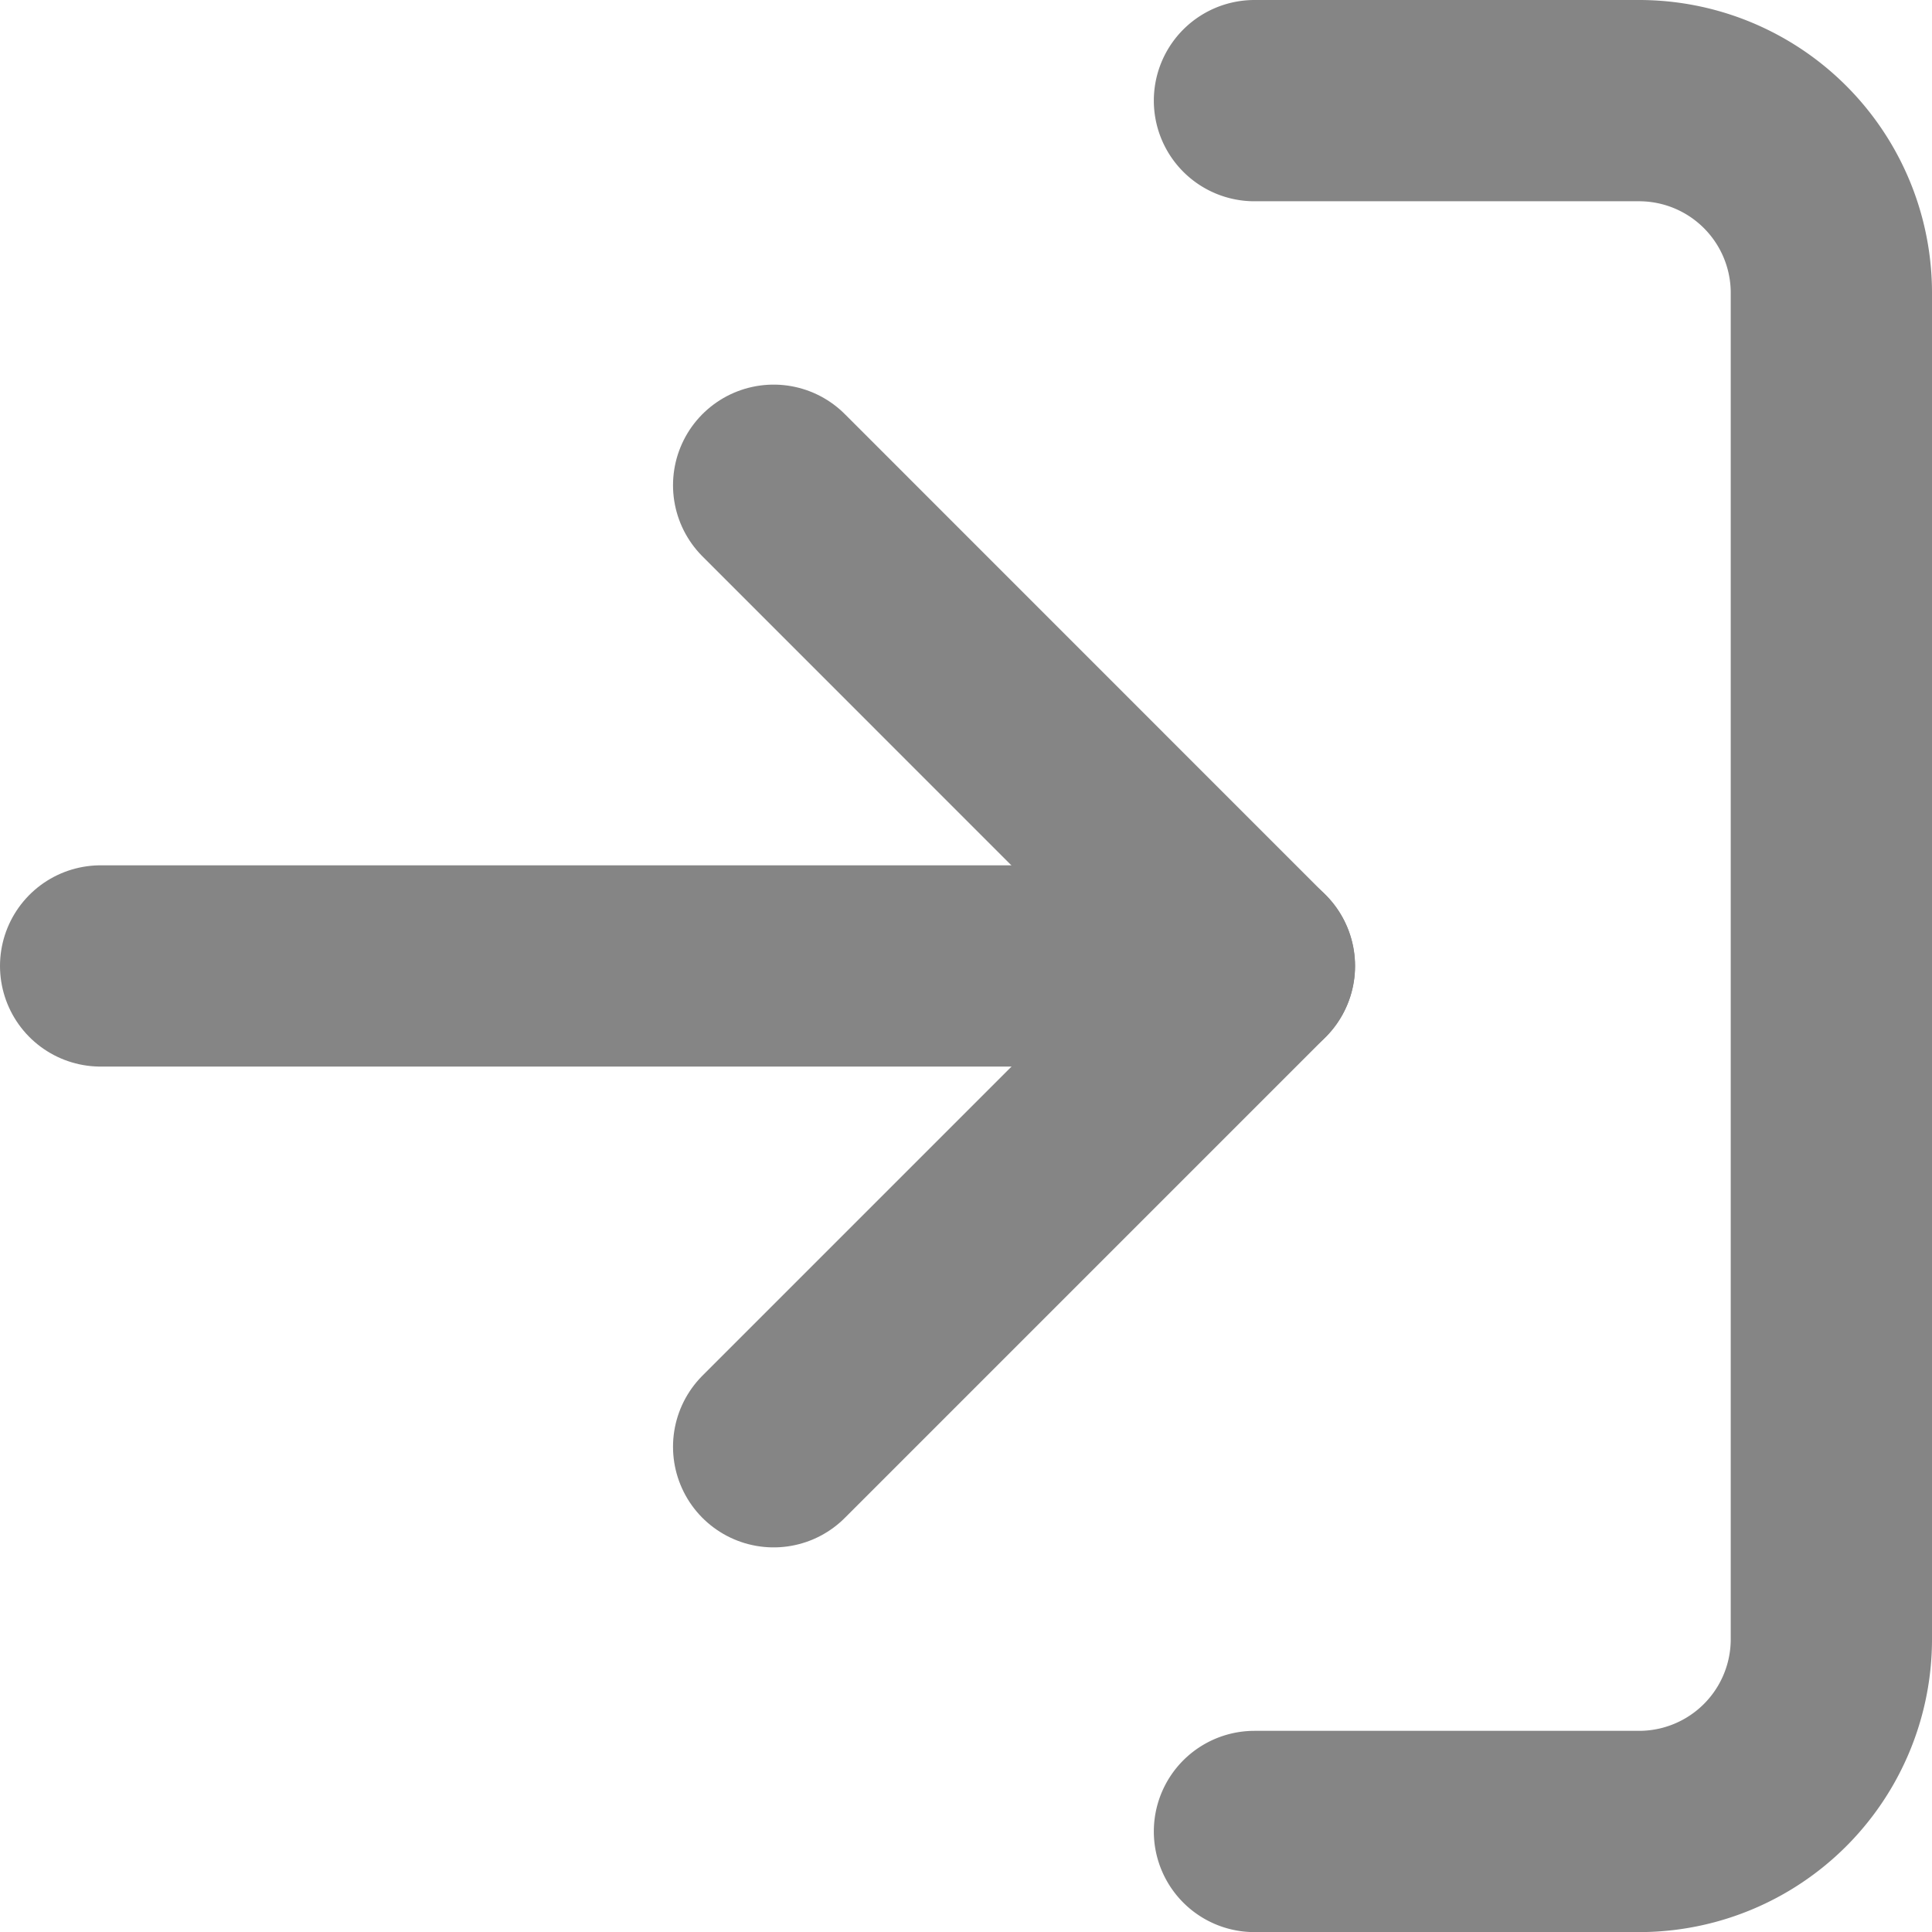
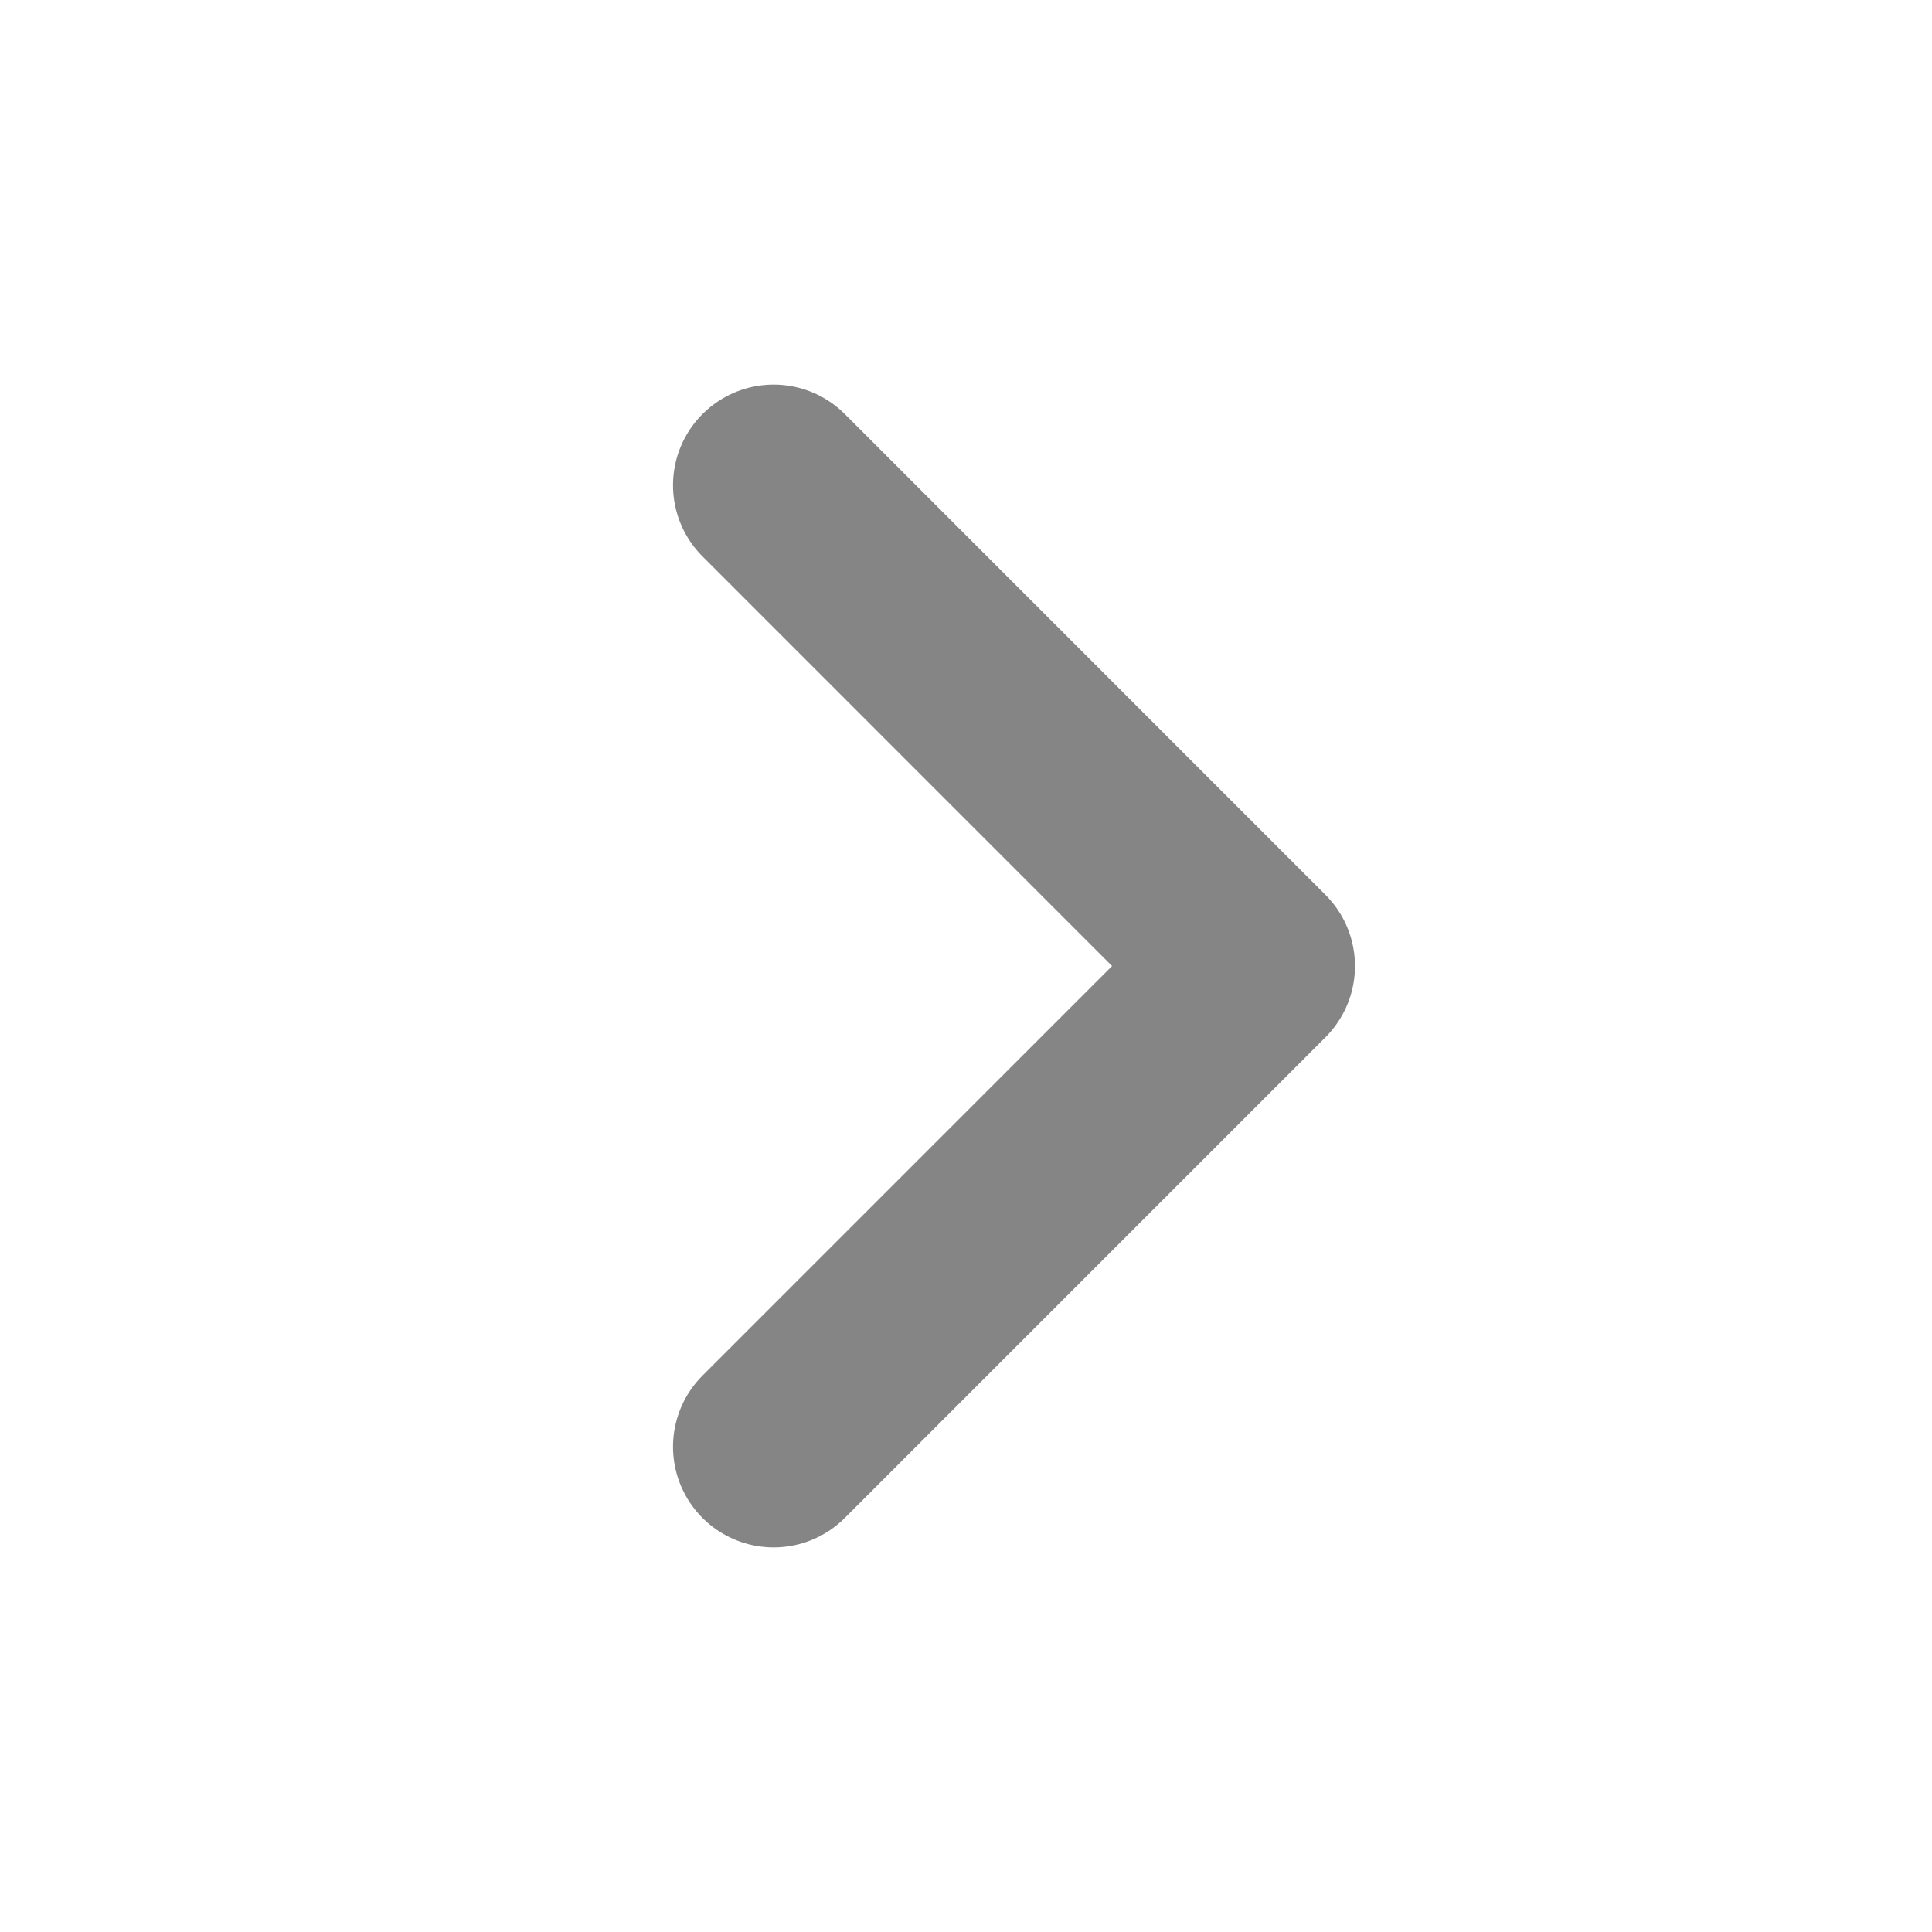
<svg xmlns="http://www.w3.org/2000/svg" width="19.199" height="19.199" viewBox="0 0 19.199 19.199">
  <g id="Icon_feather-log-in" data-name="Icon feather-log-in" transform="translate(-3.5 -3.5)">
-     <path id="Path_26" data-name="Path 26" d="M22.5,4.5h3.822a1.911,1.911,0,0,1,1.911,1.911V19.788A1.911,1.911,0,0,1,26.322,21.7H22.5" transform="translate(-6.534)" fill="none" stroke="#858585" stroke-linecap="round" stroke-linejoin="round" stroke-width="2" />
    <path id="Path_27" data-name="Path 27" d="M15,20.055l4.777-4.777L15,10.5" transform="translate(-3.812 -2.178)" fill="none" stroke="#858585" stroke-linecap="round" stroke-linejoin="round" stroke-width="2" />
-     <path id="Path_28" data-name="Path 28" d="M15.966,18H4.5" transform="translate(0 -4.901)" fill="none" stroke="#858585" stroke-linecap="round" stroke-linejoin="round" stroke-width="2" />
  </g>
</svg>